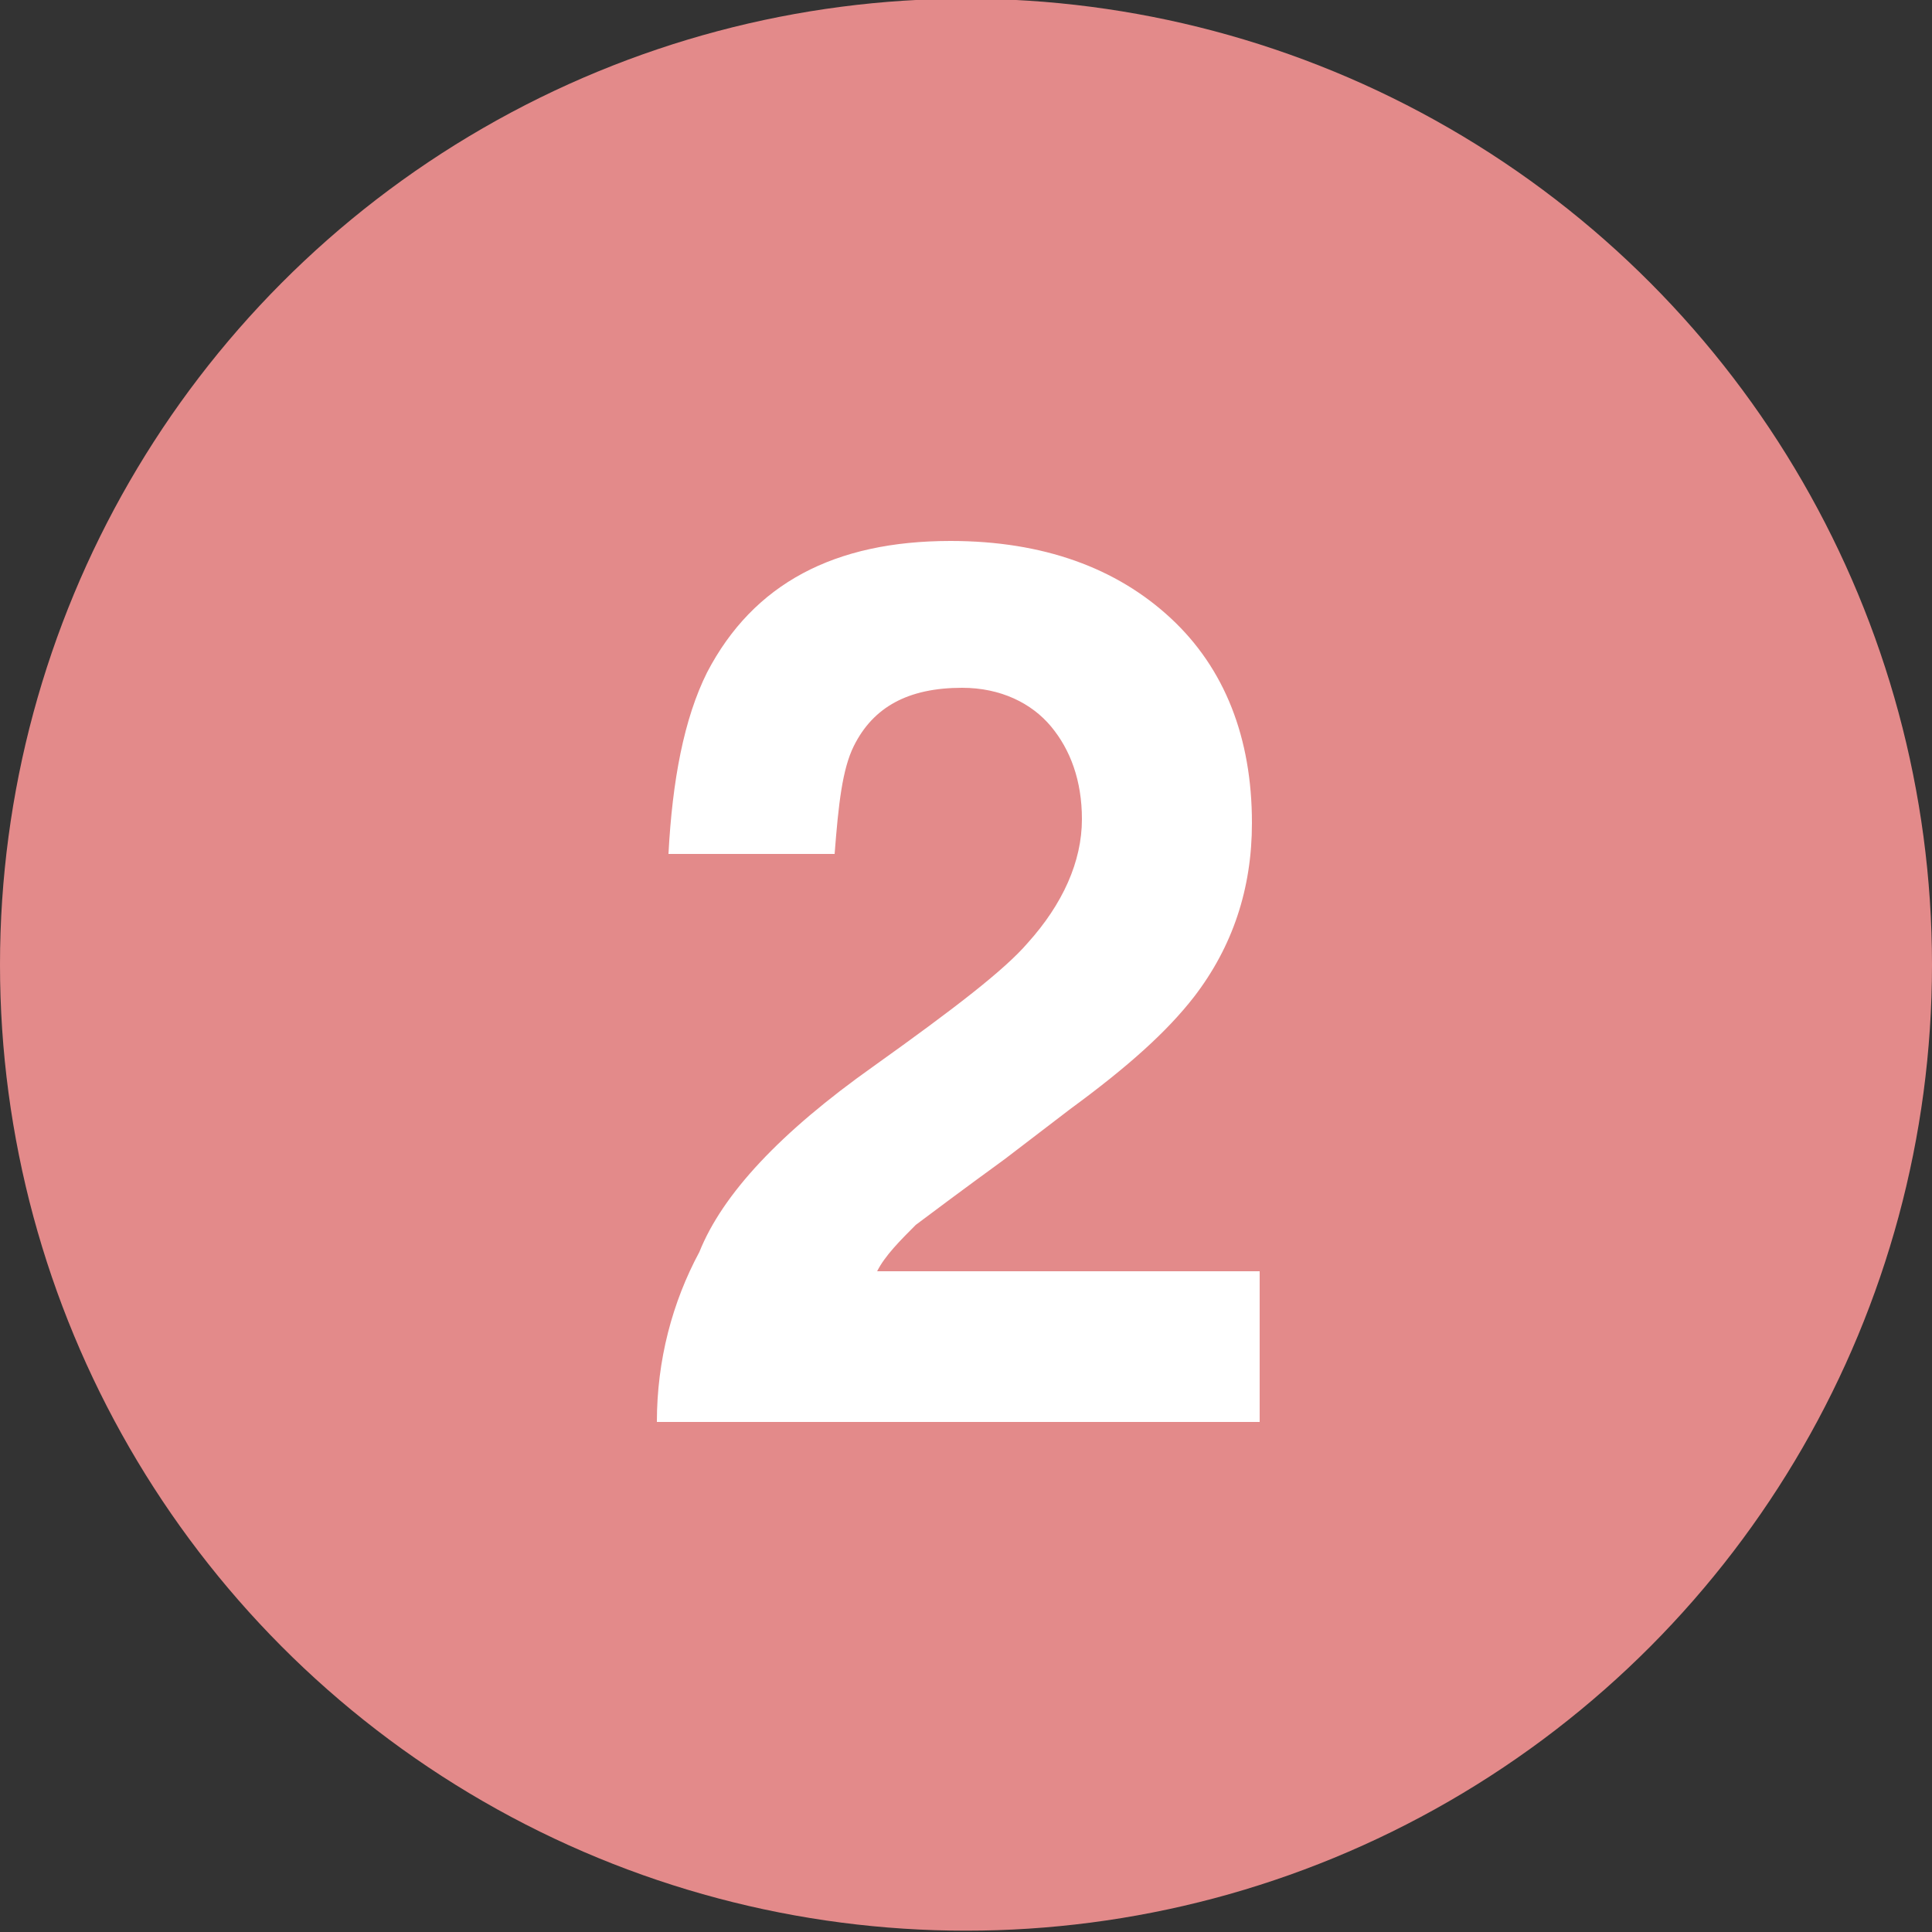
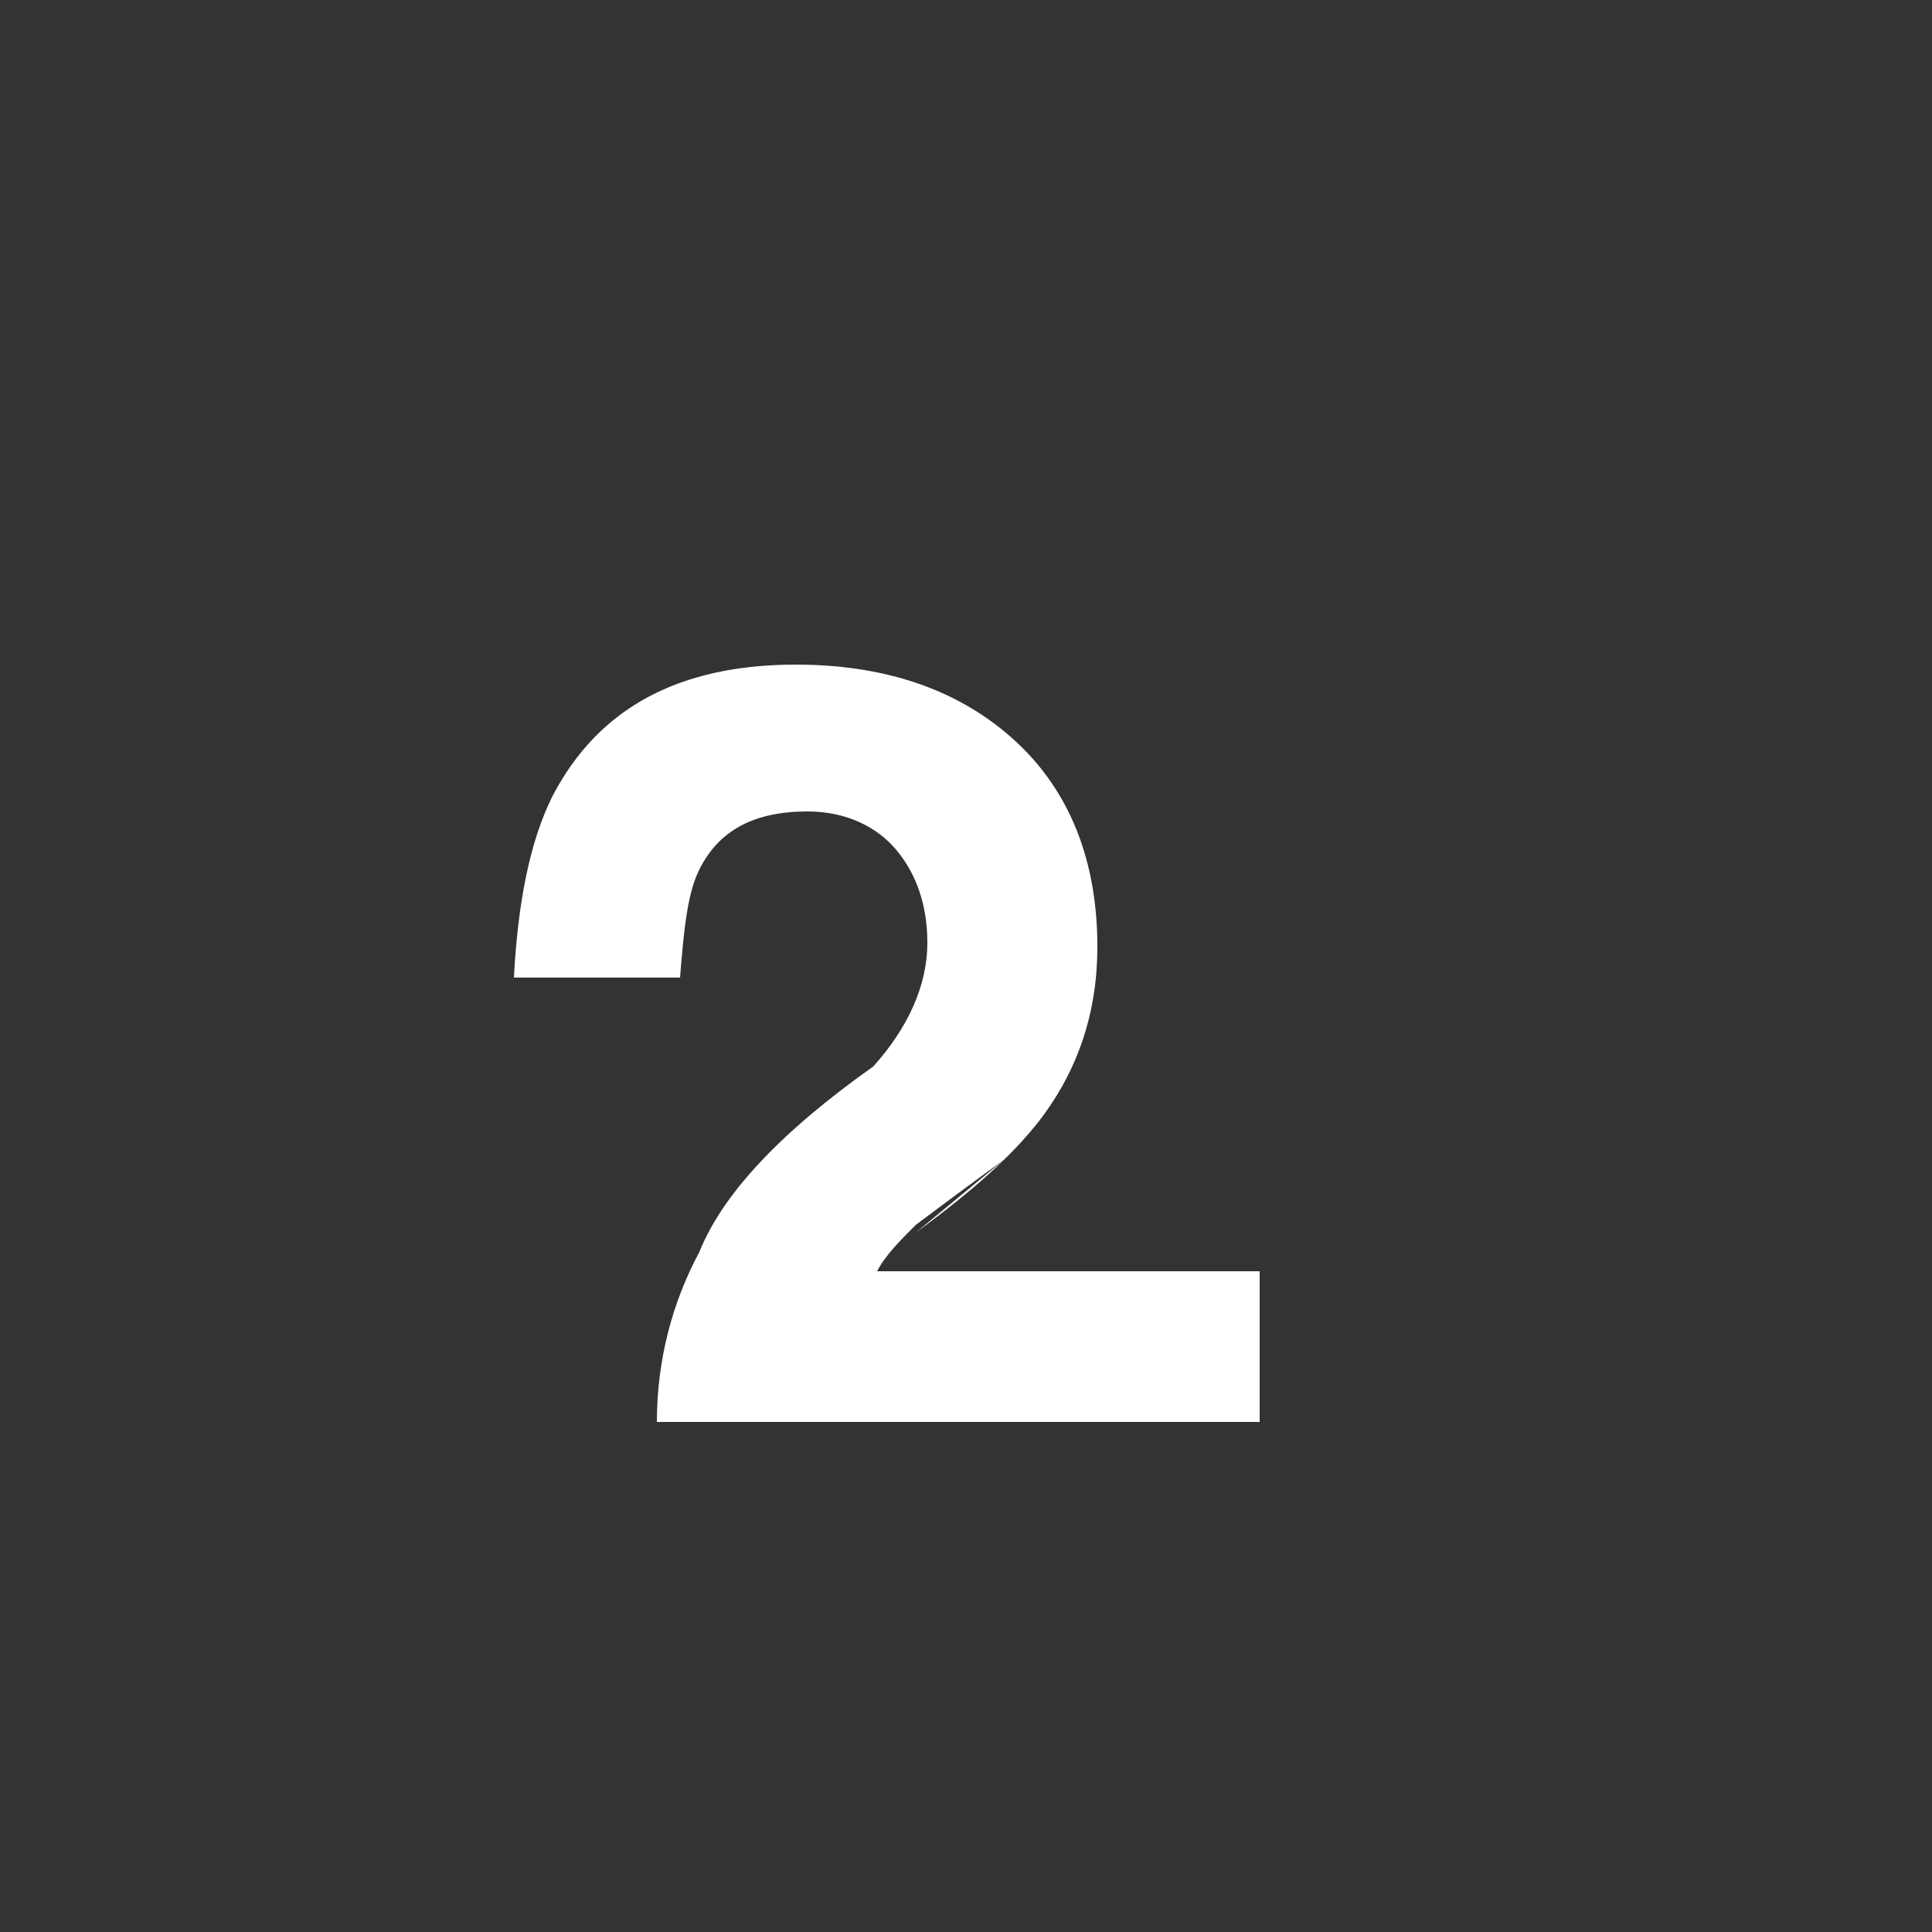
<svg xmlns="http://www.w3.org/2000/svg" version="1.1" id="レイヤー_1" x="0px" y="0px" viewBox="0 0 50 50" style="enable-background:new 0 0 50 50;" xml:space="preserve">
  <rect x="0" y="0" width="50" height="50" fill="#333333" stroke="none" />
  <style type="text/css">
	.st0{fill:#E38A8A;}
	.st1{enable-background:new    ;}
	.st2{fill:#FFFFFF;}
</style>
  <g id="グループ_4568" transform="translate(-126 -2584)">
    <g id="グループ_164" transform="translate(0 878.766)">
      <g id="グループ_503" transform="translate(-7 18)">
-         <circle id="楕円形_10-3_00000174593661736360112280000001948537739713860244_" class="st0" cx="158" cy="1712.2" r="25" />
-       </g>
+         </g>
    </g>
  </g>
  <g class="st1">
-     <path class="st2" d="M18.1,32.4c0.6-1.5,2.1-3.1,4.5-4.8c2.1-1.5,3.4-2.5,4-3.2c0.9-1,1.4-2.1,1.4-3.2c0-1-0.3-1.8-0.8-2.4   c-0.5-0.6-1.3-1-2.3-1c-1.4,0-2.3,0.5-2.8,1.5c-0.3,0.6-0.4,1.5-0.5,2.8h-4.3c0.1-1.9,0.4-3.5,1-4.7c1.2-2.3,3.3-3.4,6.3-3.4   c2.4,0,4.3,0.7,5.7,2c1.4,1.3,2.1,3.1,2.1,5.3c0,1.7-0.5,3.2-1.5,4.5c-0.7,0.9-1.7,1.8-3.2,2.9L26,30c-1.1,0.8-1.9,1.4-2.3,1.7   c-0.4,0.4-0.8,0.8-1,1.2h9.9v3.9H17C17,35.2,17.4,33.7,18.1,32.4z" />
+     <path class="st2" d="M18.1,32.4c0.6-1.5,2.1-3.1,4.5-4.8c0.9-1,1.4-2.1,1.4-3.2c0-1-0.3-1.8-0.8-2.4   c-0.5-0.6-1.3-1-2.3-1c-1.4,0-2.3,0.5-2.8,1.5c-0.3,0.6-0.4,1.5-0.5,2.8h-4.3c0.1-1.9,0.4-3.5,1-4.7c1.2-2.3,3.3-3.4,6.3-3.4   c2.4,0,4.3,0.7,5.7,2c1.4,1.3,2.1,3.1,2.1,5.3c0,1.7-0.5,3.2-1.5,4.5c-0.7,0.9-1.7,1.8-3.2,2.9L26,30c-1.1,0.8-1.9,1.4-2.3,1.7   c-0.4,0.4-0.8,0.8-1,1.2h9.9v3.9H17C17,35.2,17.4,33.7,18.1,32.4z" />
  </g>
</svg>